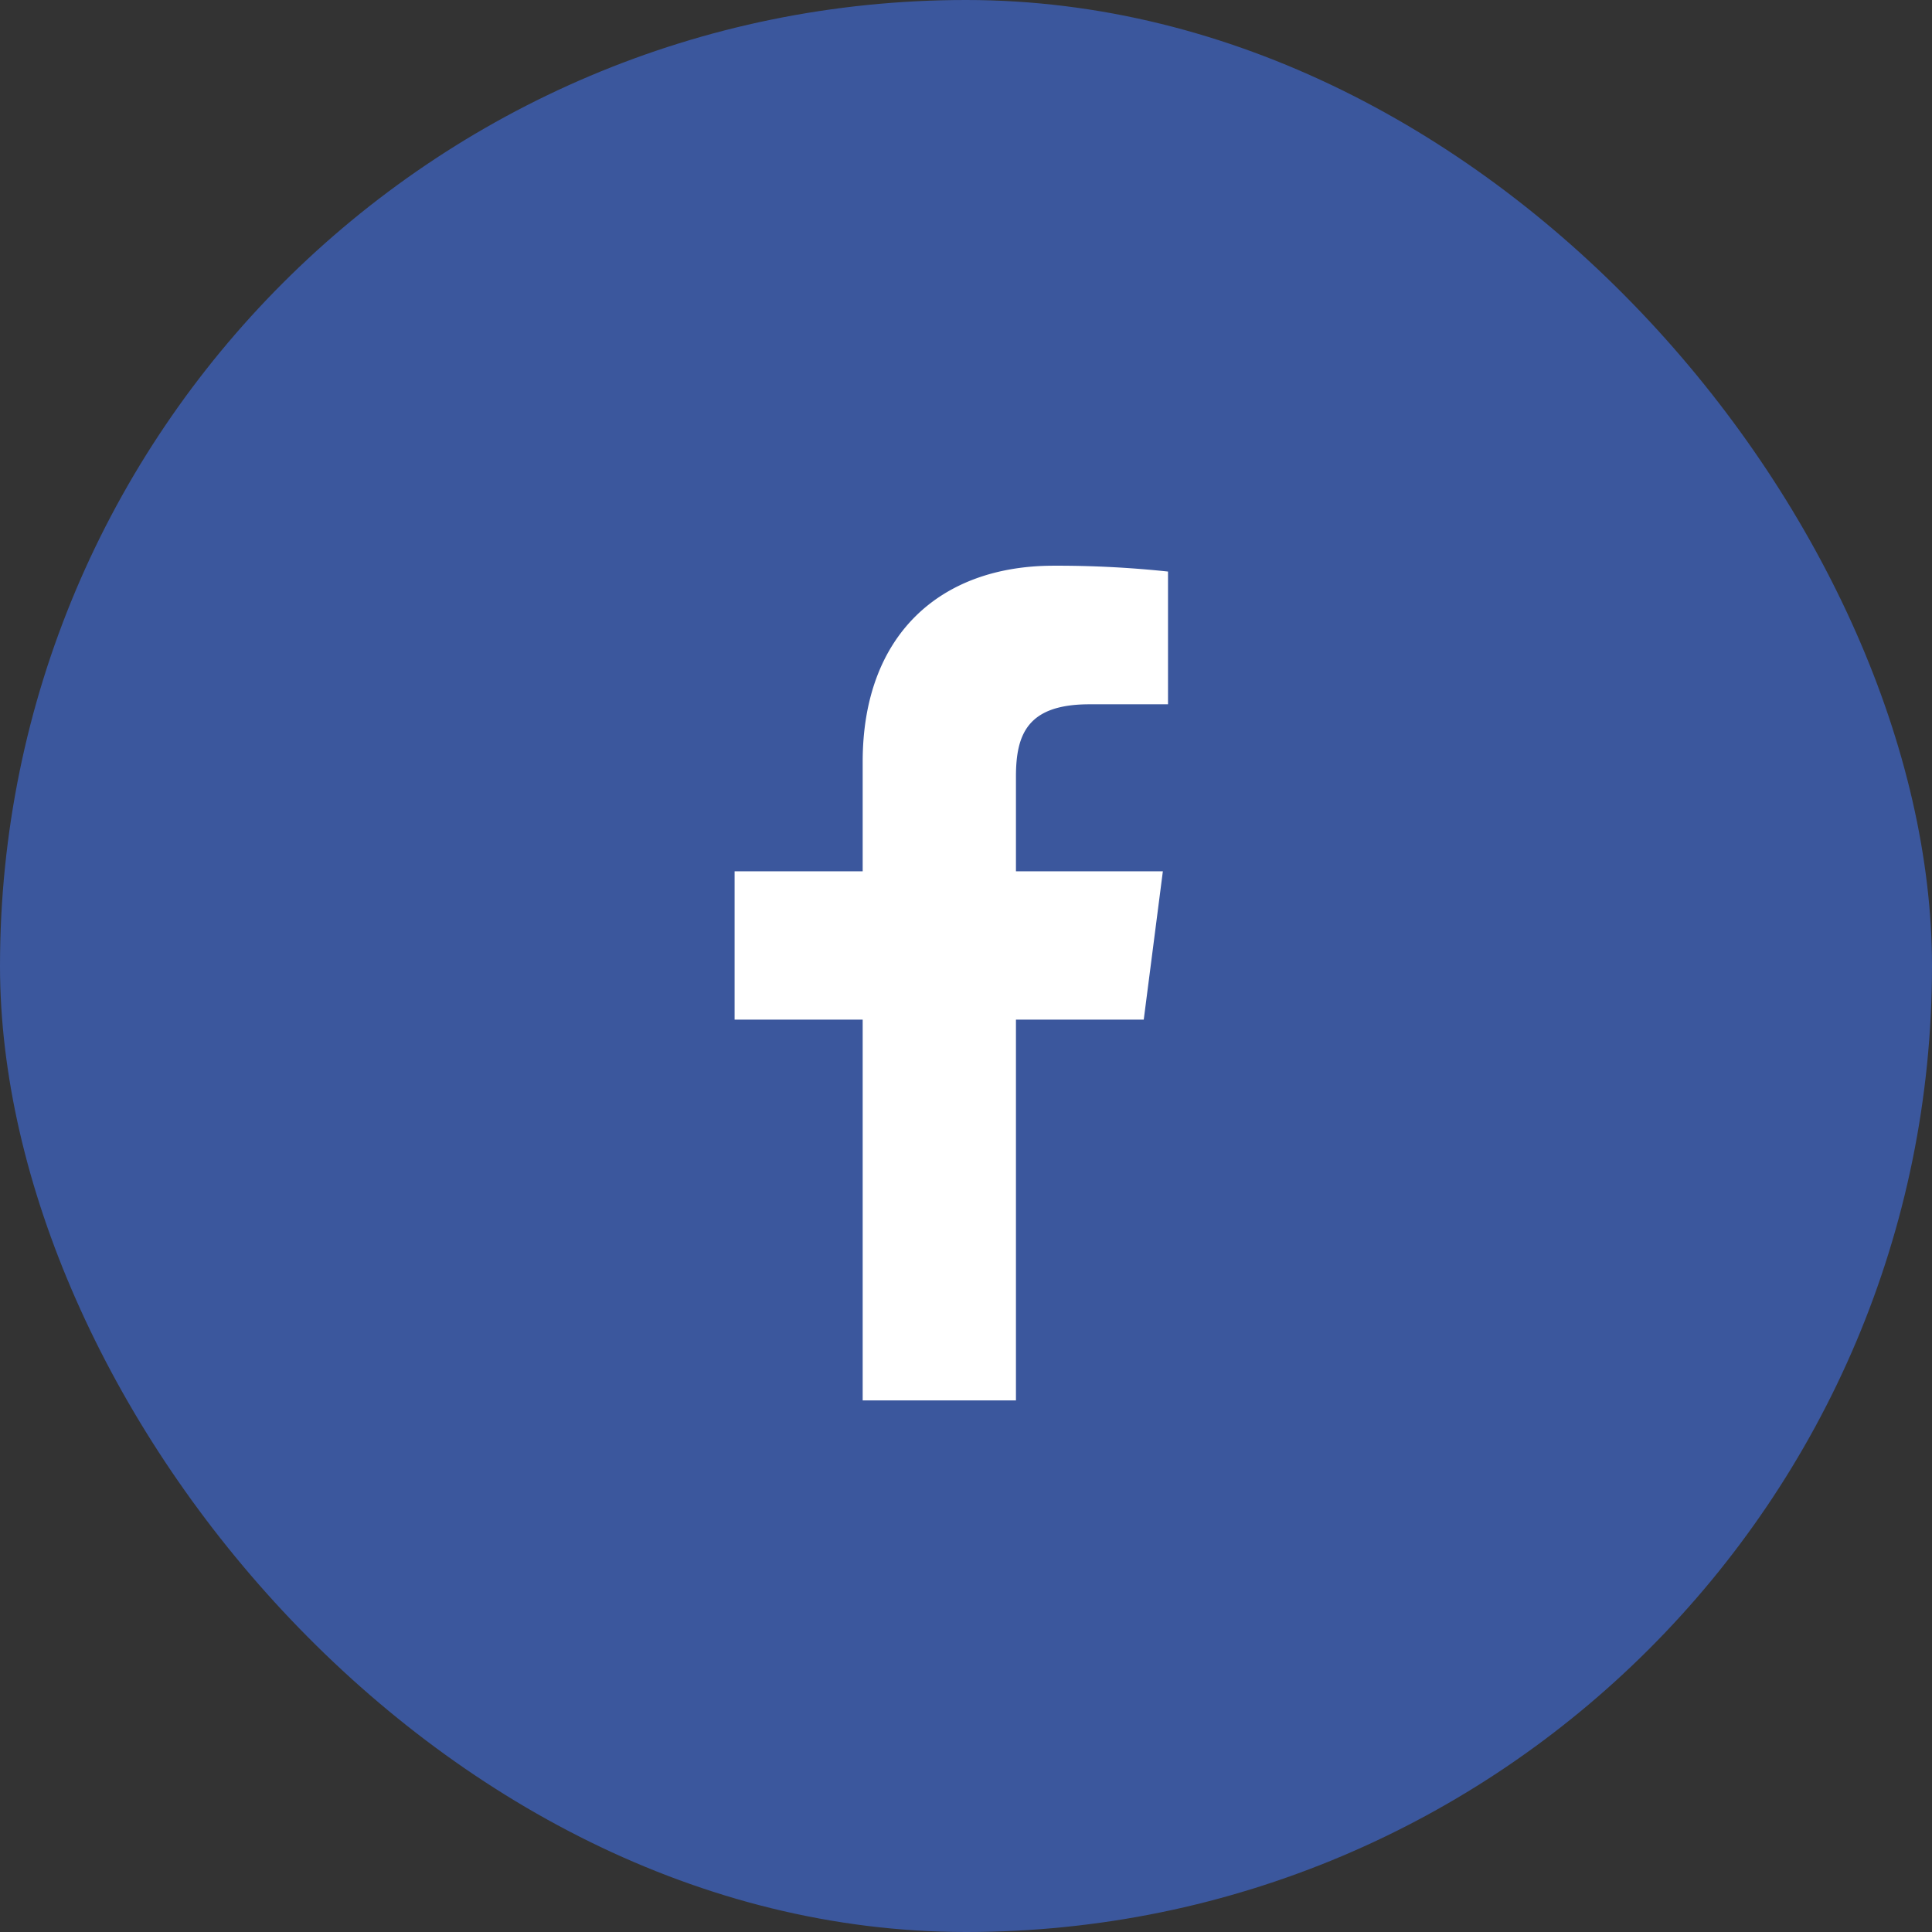
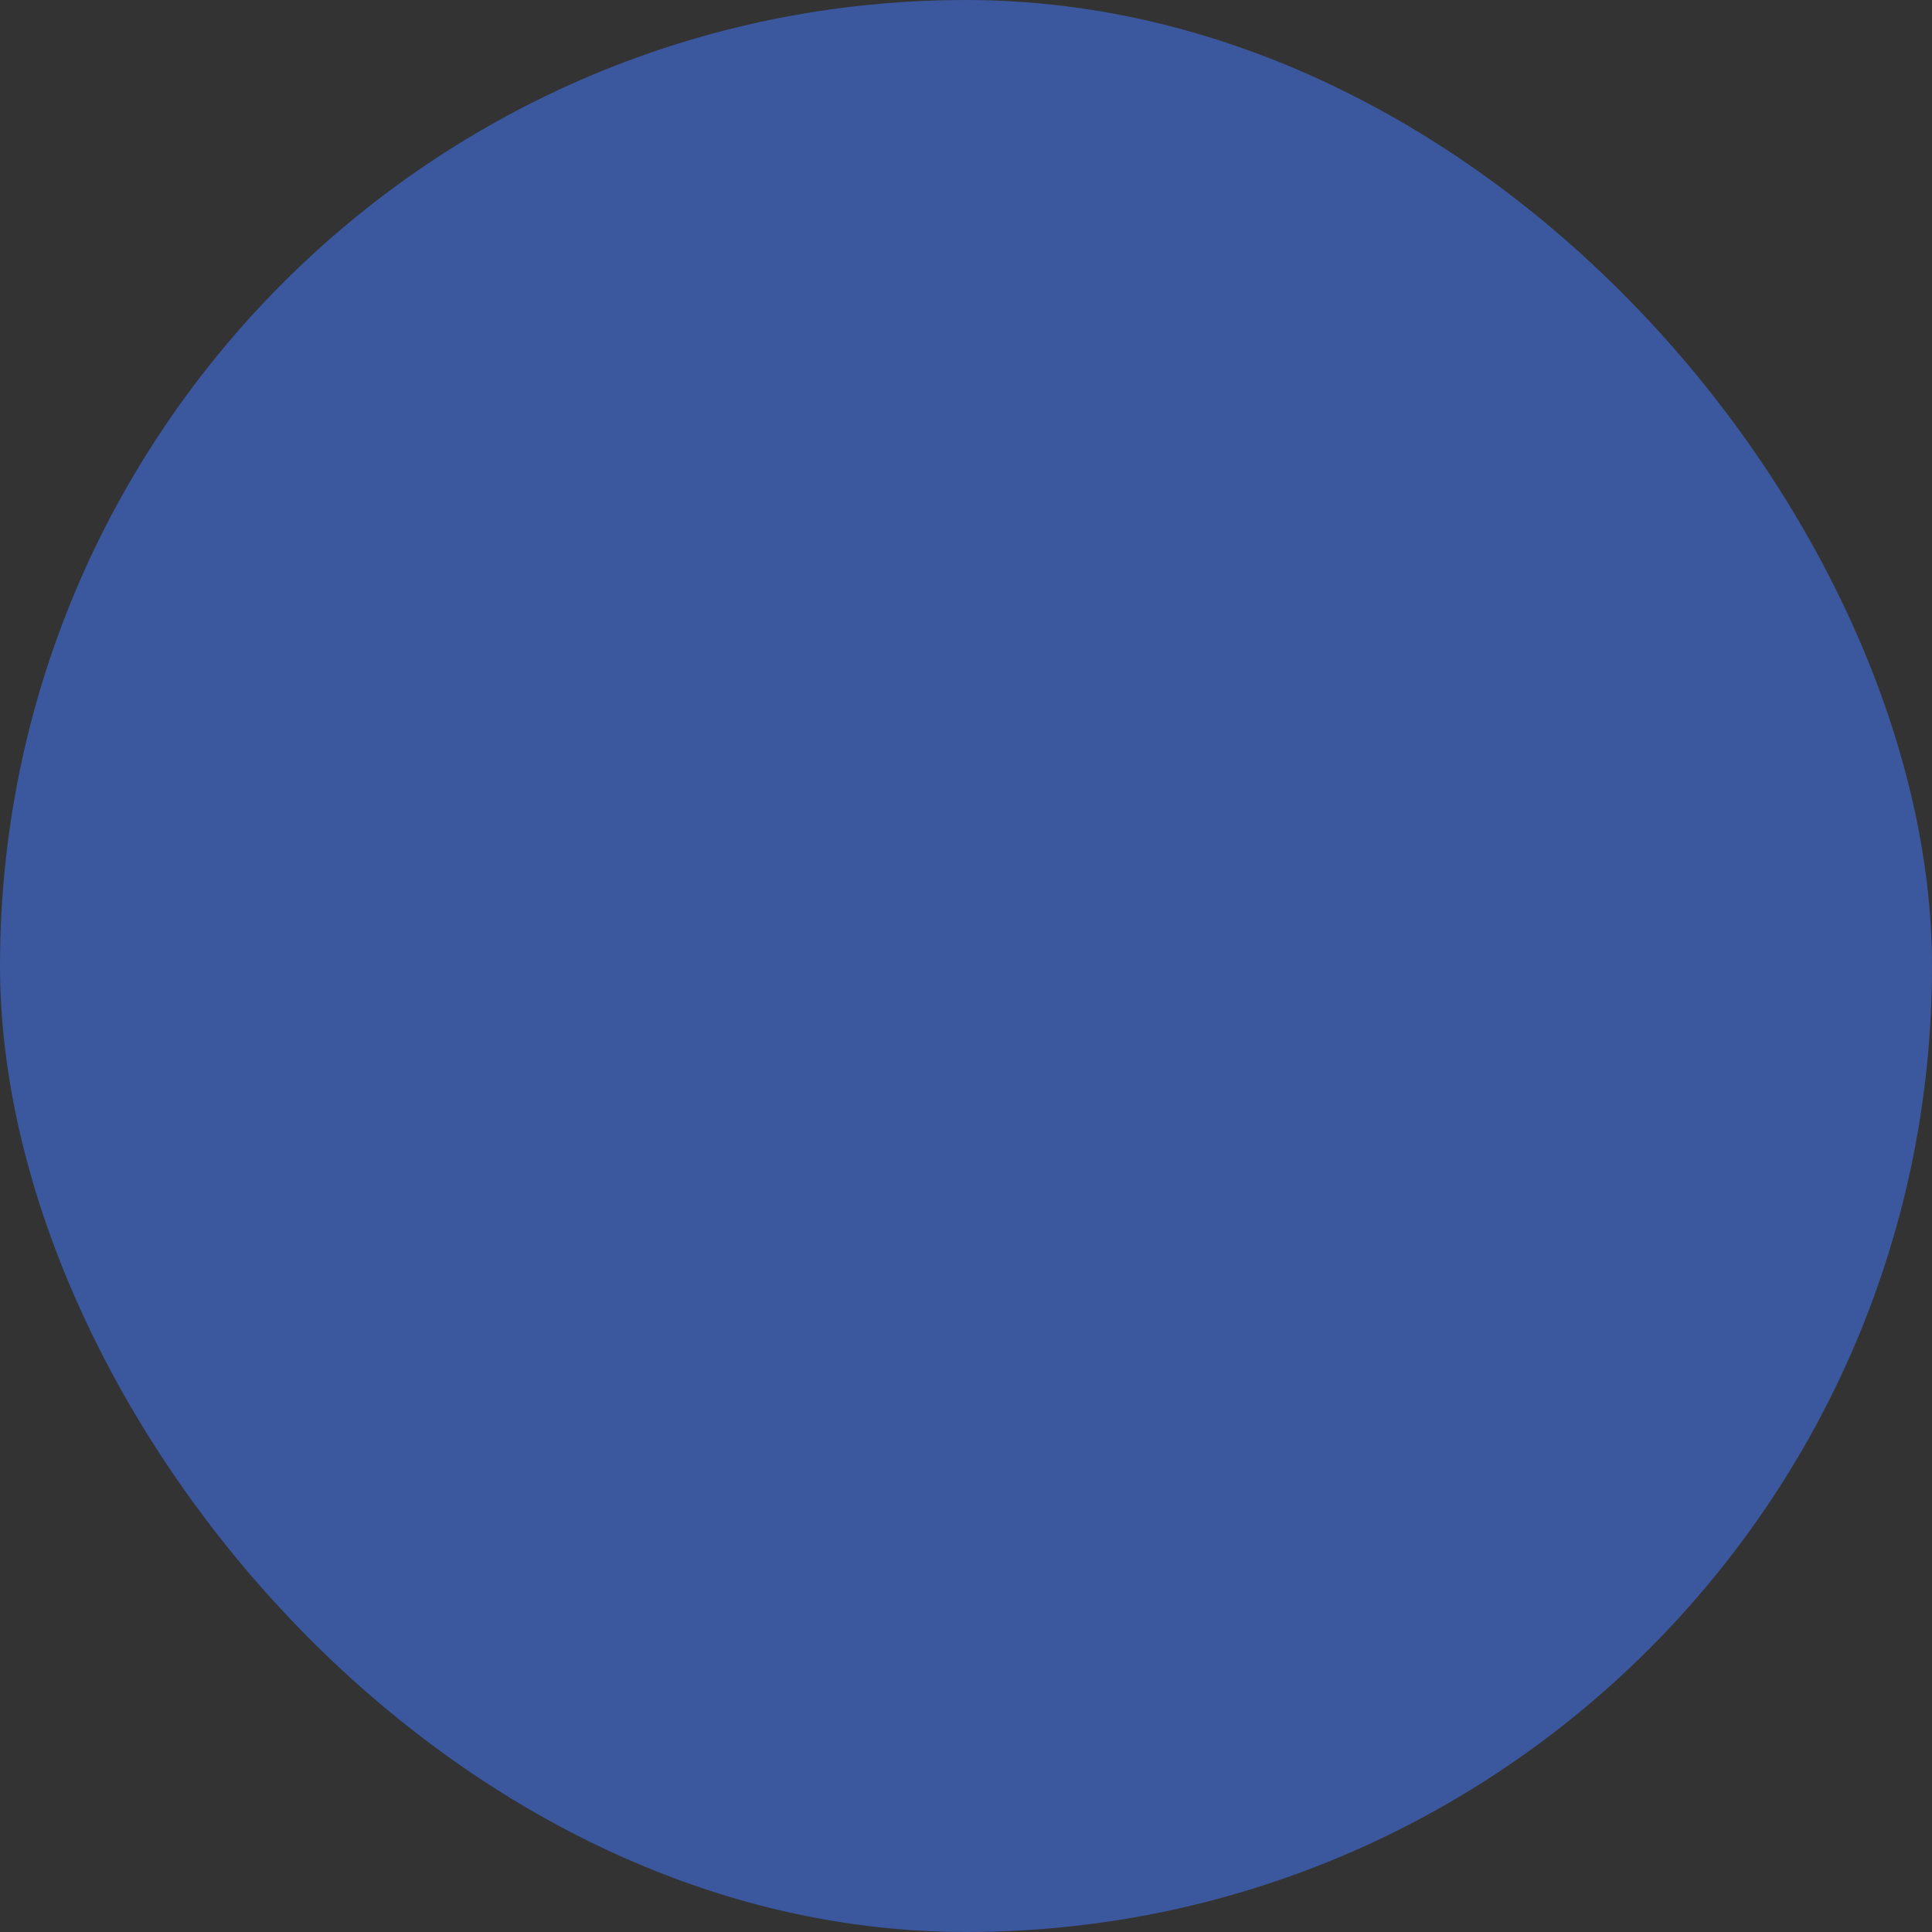
<svg xmlns="http://www.w3.org/2000/svg" id="シンボル_225_1" data-name="シンボル 225 – 1" viewBox="0 0 48 48">
  <rect x="0" y="0" width="48" height="48" fill="#333333" stroke="none" />
  <defs>
    <style>
      .cls-1 {
        fill: none;
      }

      .cls-2 {
        fill: #3b579d;
      }

      .cls-3 {
        clip-path: url(#clip-path);
      }

      .cls-4 {
        fill: #fff;
      }
    </style>
    <clipPath id="clip-path">
-       <path id="Clip_2" data-name="Clip 2" class="cls-1" d="M0,0H10.768V20.737H0Z" transform="translate(0.001 0.001)" />
-     </clipPath>
+       </clipPath>
  </defs>
  <rect id="Rectangle_3" data-name="Rectangle 3" class="cls-2" width="48" height="48" rx="24" />
  <g id="ic_facebook" transform="translate(8.75 9.555)">
    <g id="ic_facebook-2" data-name="ic_facebook" transform="translate(9.5 4.5)">
-       <path id="Clip_2-2" data-name="Clip 2" class="cls-1" d="M0,0H10.768V20.737H0Z" transform="translate(0.001 0.001)" />
      <g id="ic_facebook-3" data-name="ic_facebook" class="cls-3">
-         <path id="Fill_1" data-name="Fill 1" class="cls-4" d="M6.99,20.738v-9.46h3.175l.475-3.686H6.99V5.238c0-1.067.3-1.795,1.826-1.795h1.952V.145A26.075,26.075,0,0,0,7.925,0C5.109,0,3.182,1.718,3.182,4.873V7.592H0v3.686H3.182v9.46Z" transform="translate(0.001 0)" />
-       </g>
+         </g>
    </g>
  </g>
</svg>